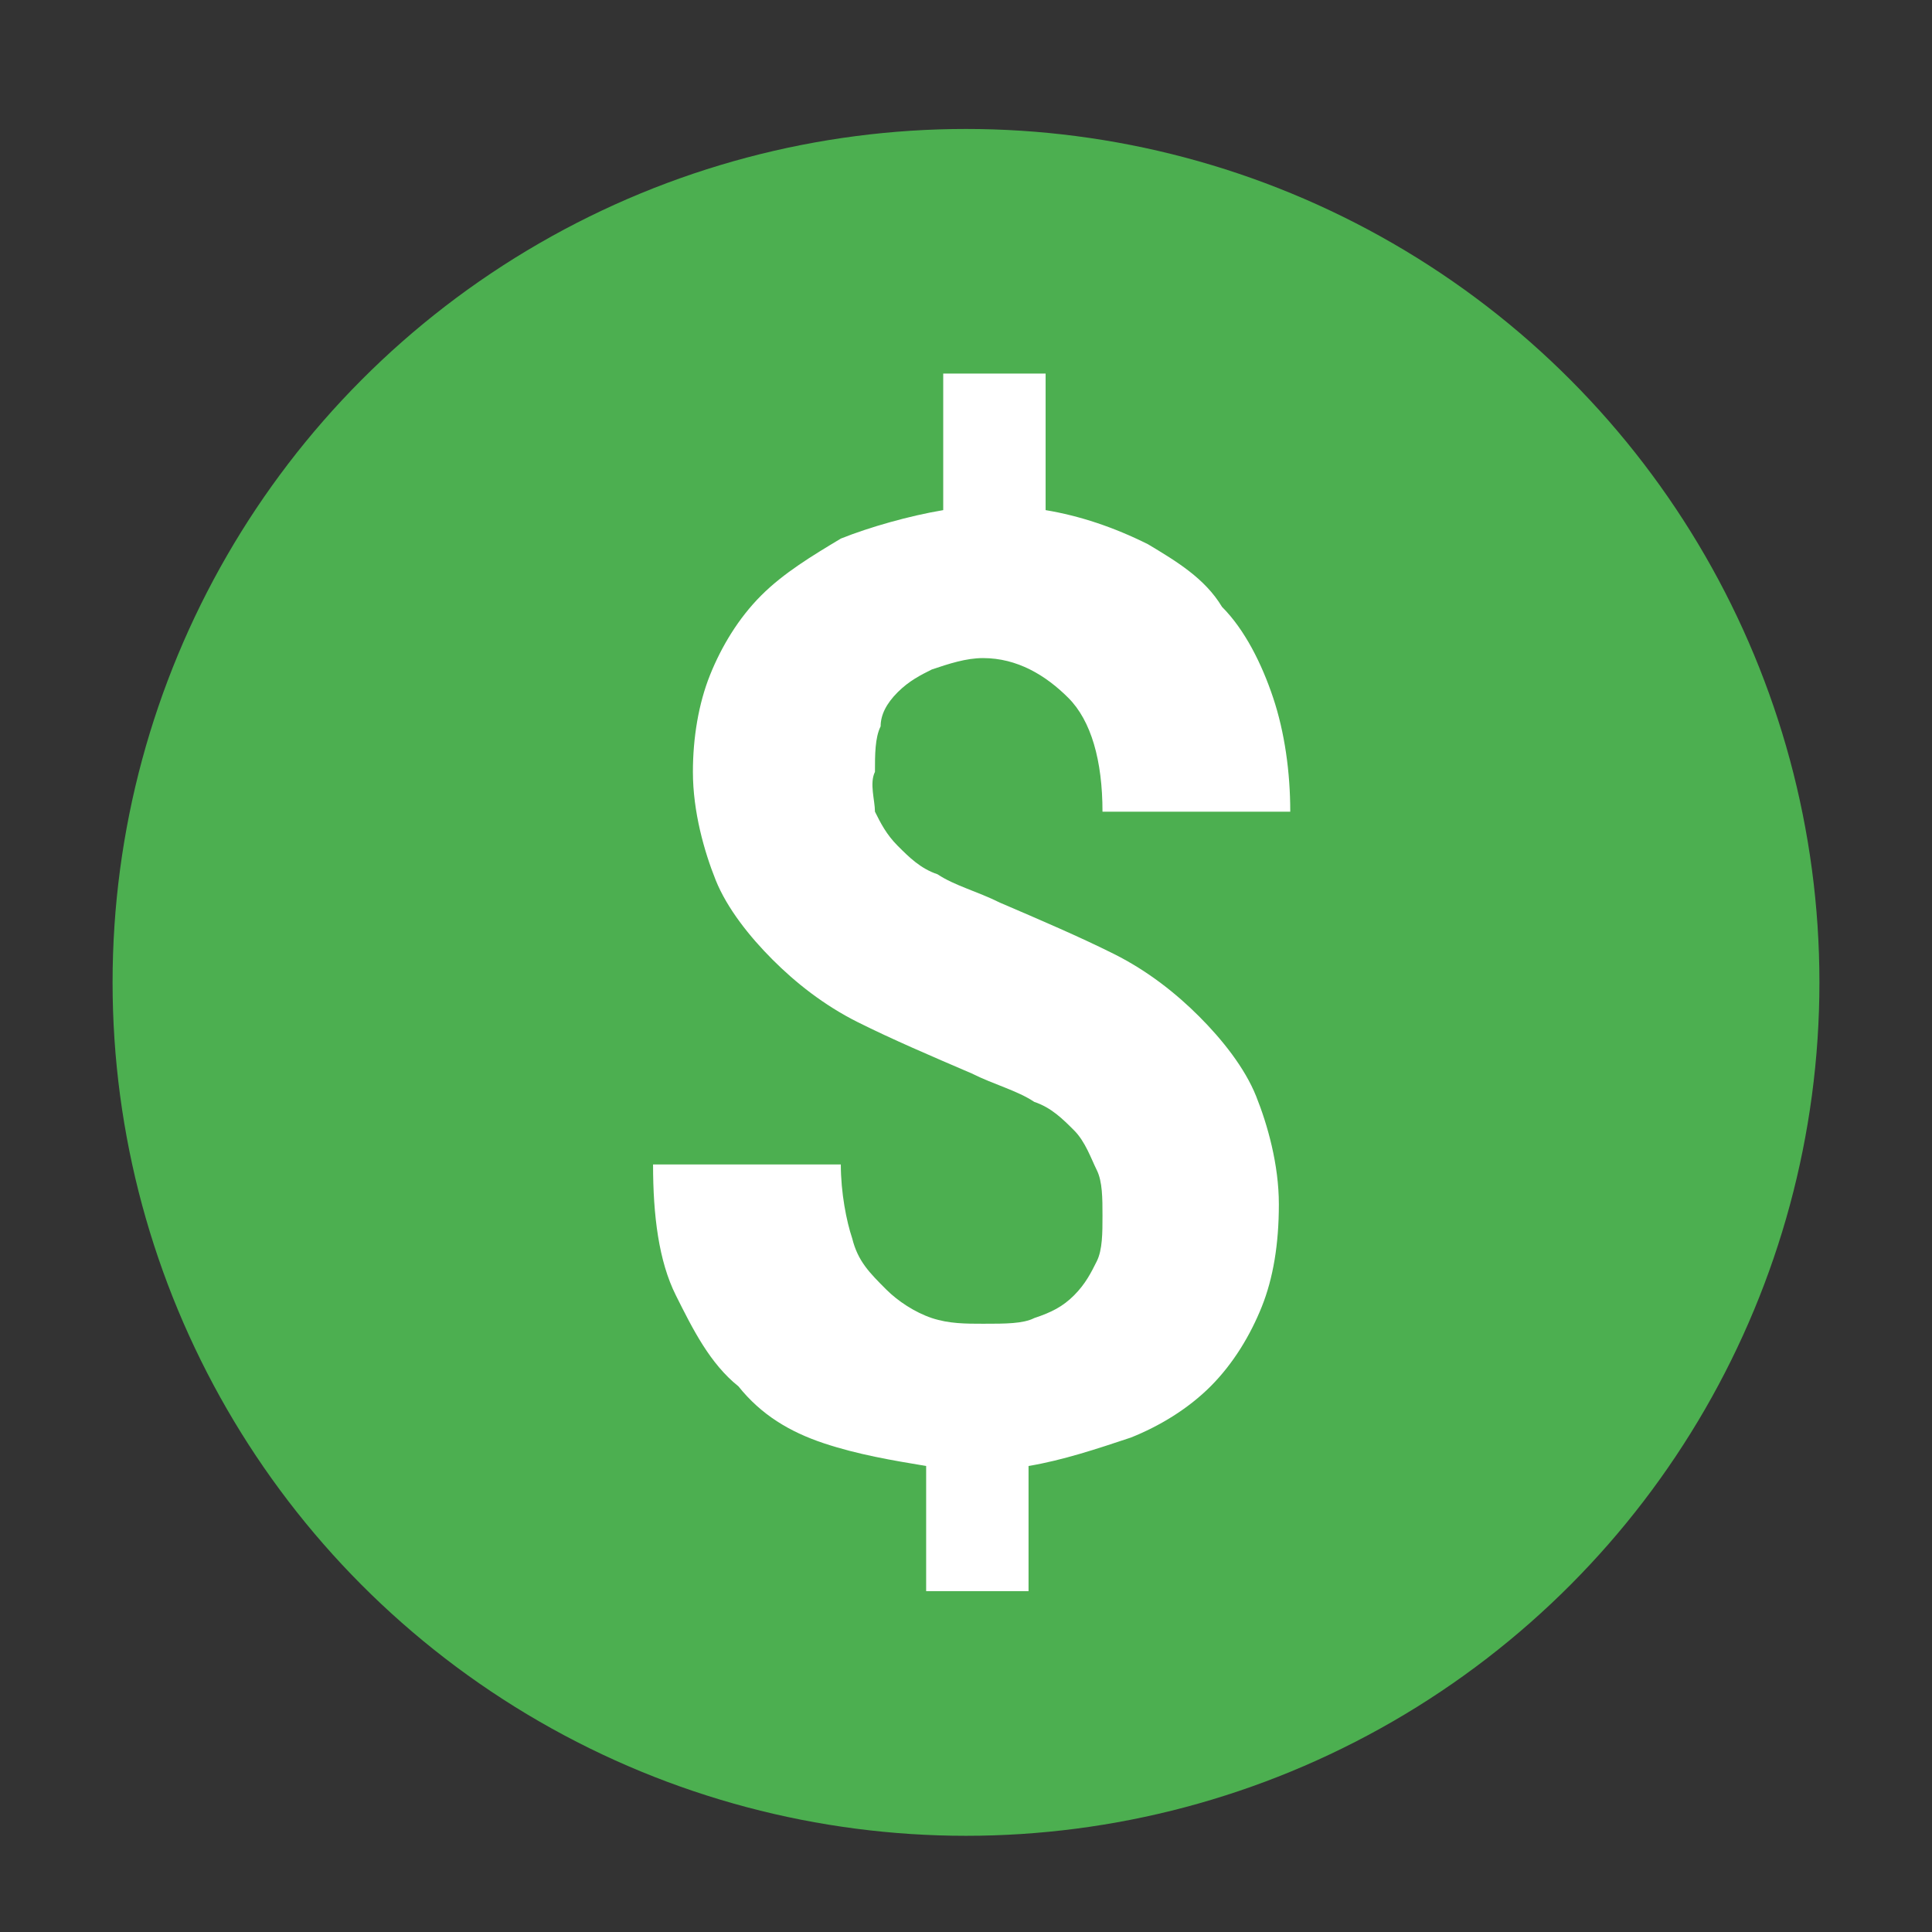
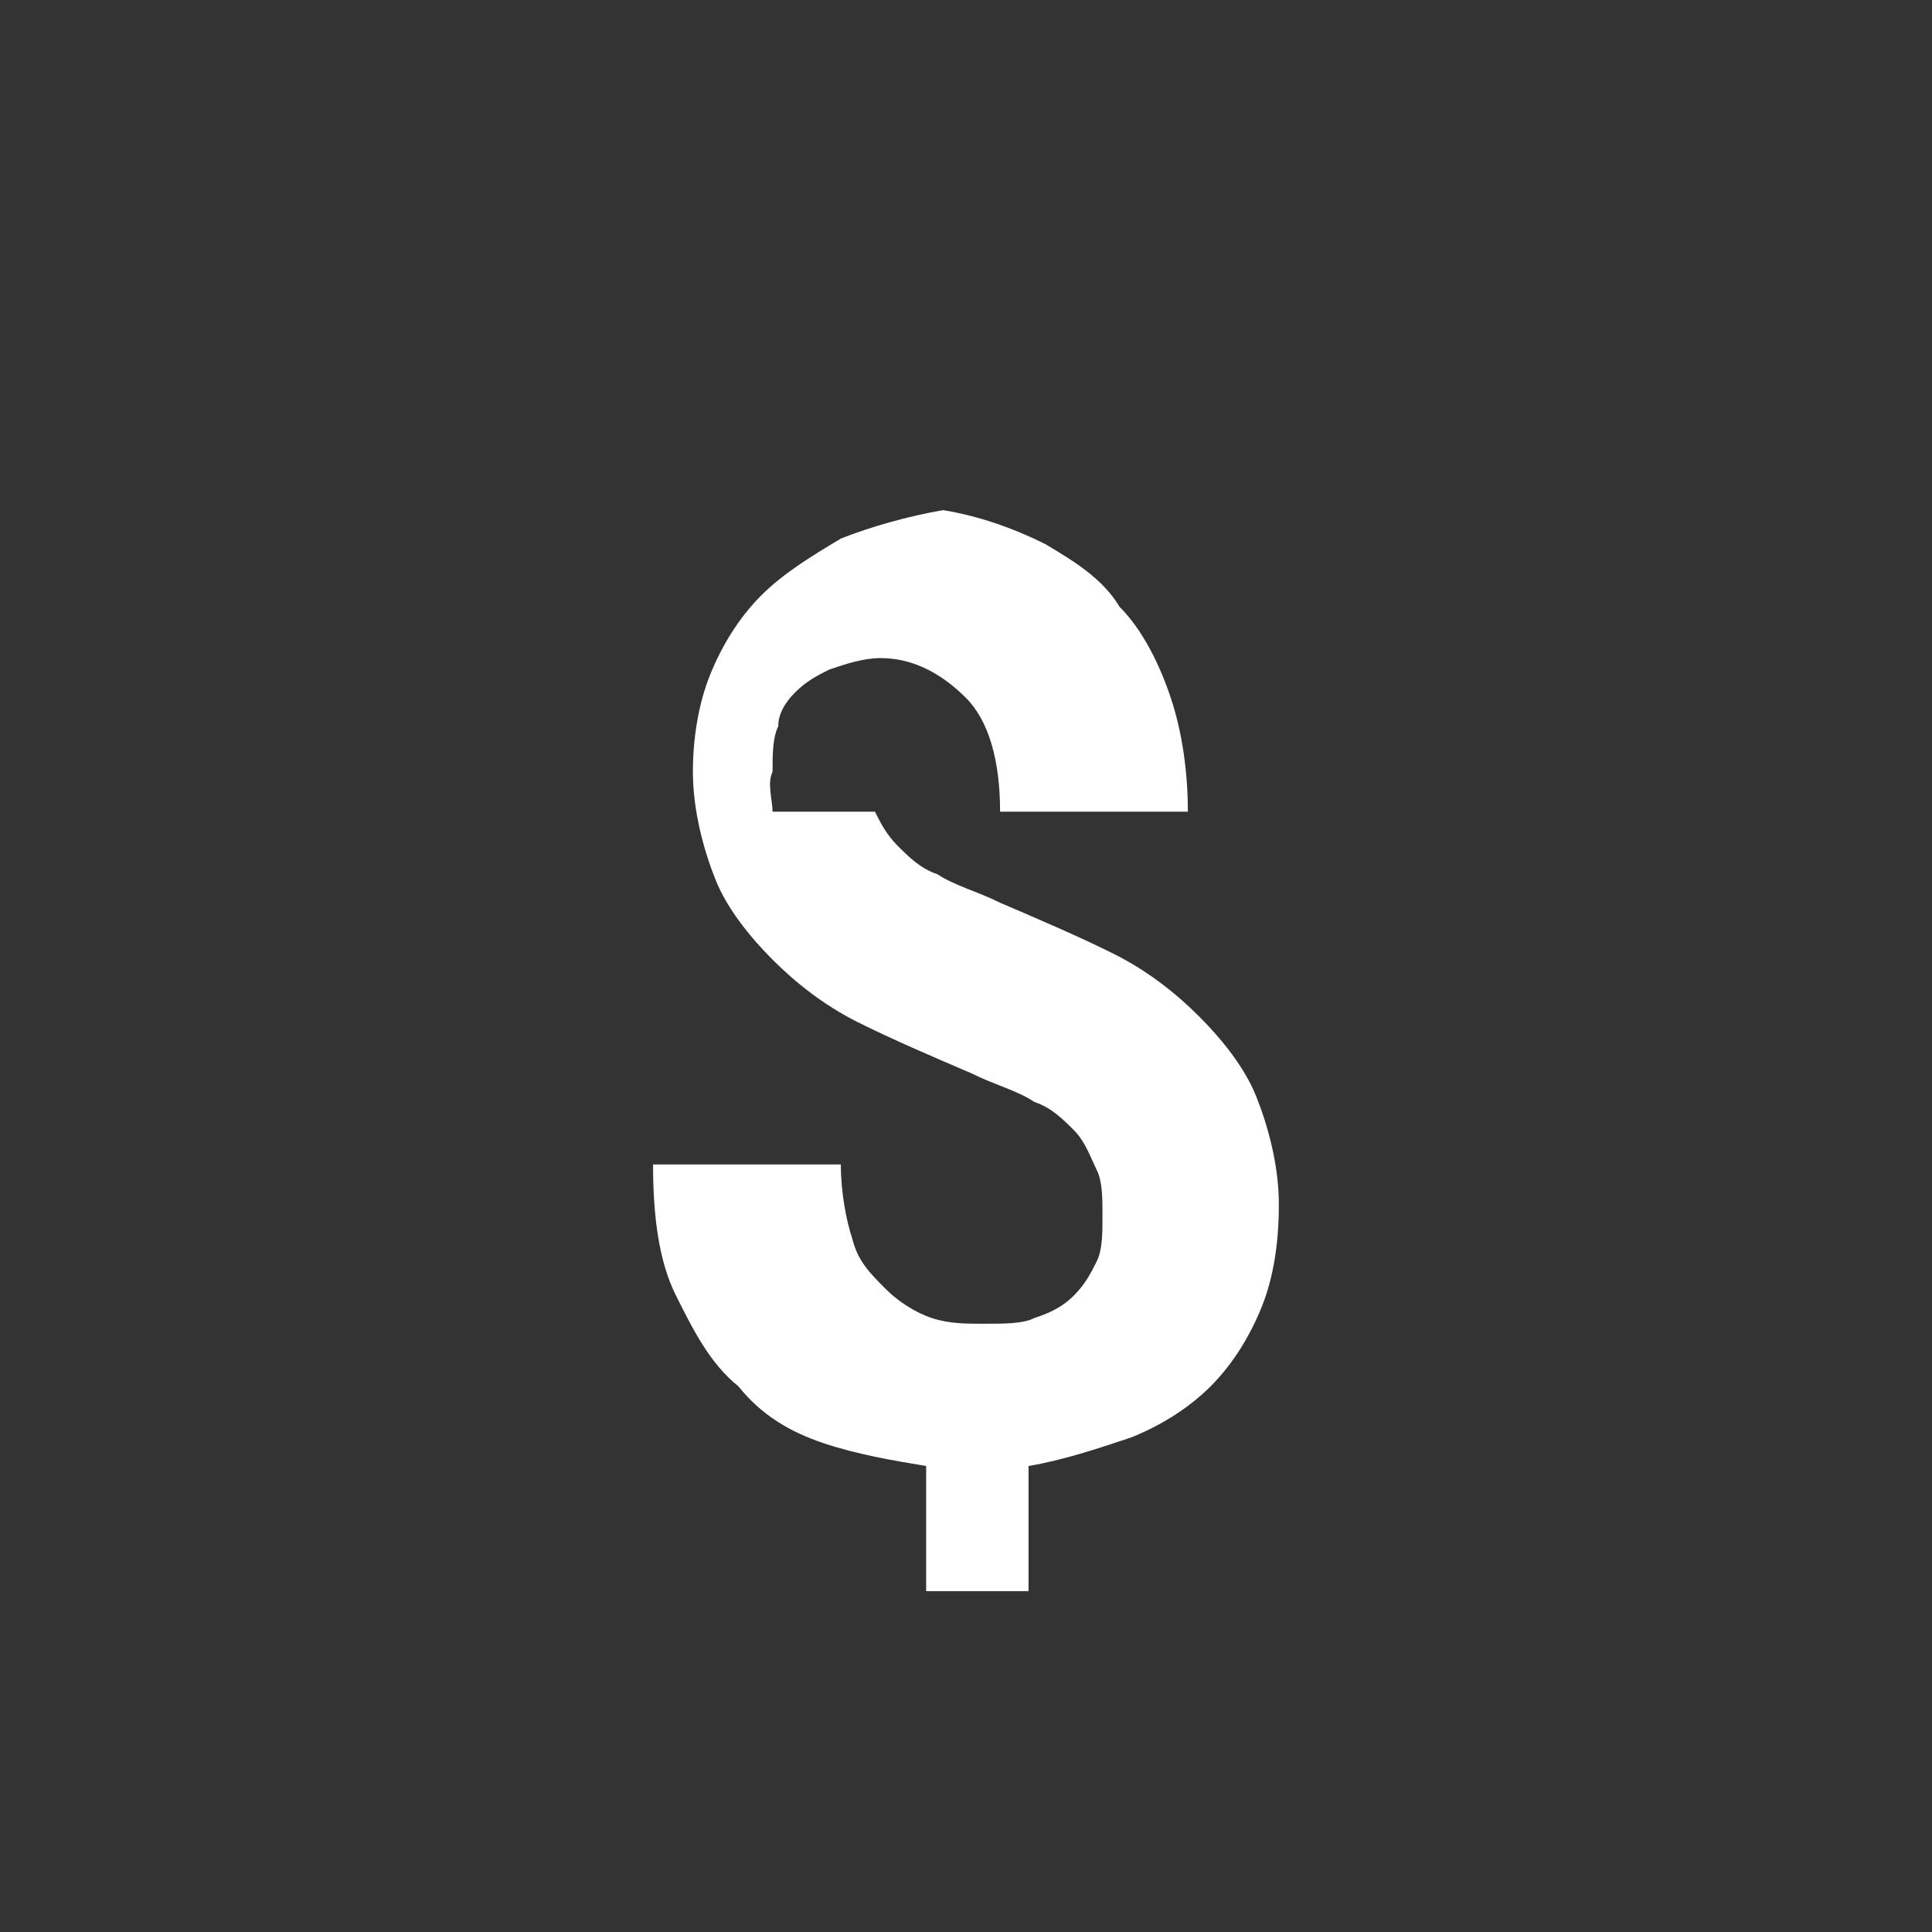
<svg xmlns="http://www.w3.org/2000/svg" xmlns:ns1="http://www.inkscape.org/namespaces/inkscape" xmlns:ns2="http://sodipodi.sourceforge.net/DTD/sodipodi-0.dtd" version="1" viewBox="0 0 48 48" enable-background="new 0 0 48 48" id="svg2" ns1:version="0.91 r13725" ns2:docname="billto.svg">
  <rect x="0" y="0" width="48" height="48" fill="#333333" stroke="none" />
  <defs id="defs28" />
  <ns2:namedview pagecolor="#ffffff" bordercolor="#666666" borderopacity="1" objecttolerance="10" gridtolerance="10" guidetolerance="10" ns1:pageopacity="0" ns1:pageshadow="2" ns1:window-width="977" ns1:window-height="557" id="namedview26" showgrid="false" ns1:zoom="4.9166667" ns1:cx="-3.592127" ns1:cy="23.59322" ns1:window-x="0" ns1:window-y="0" ns1:window-maximized="0" ns1:current-layer="svg2" />
-   <circle style="fill:#4caf50" cx="24" cy="24.407" r="21.203" id="circle8-3" />
-   <path ns1:connector-curvature="0" style="fill:#ffffff" d="m 21.738,20.166 c 0.141,0.283 0.283,0.565 0.565,0.848 0.283,0.283 0.565,0.565 0.989,0.707 0.424,0.283 0.989,0.424 1.555,0.707 0.989,0.424 1.979,0.848 2.827,1.272 0.848,0.424 1.555,0.989 2.12,1.555 0.565,0.565 1.131,1.272 1.414,1.979 0.283,0.707 0.565,1.696 0.565,2.686 0,0.989 -0.141,1.838 -0.424,2.544 -0.283,0.707 -0.707,1.414 -1.272,1.979 -0.565,0.565 -1.272,0.989 -1.979,1.272 -0.848,0.283 -1.696,0.565 -2.544,0.707 l 0,3.11 -2.544,0 0,-3.11 C 22.162,36.281 21.314,36.139 20.466,35.857 19.618,35.574 18.911,35.15 18.346,34.443 17.639,33.878 17.215,33.029 16.791,32.181 16.367,31.333 16.225,30.202 16.225,28.93 l 4.665,0 c 0,0.707 0.141,1.414 0.283,1.838 0.141,0.565 0.424,0.848 0.848,1.272 0.283,0.283 0.707,0.565 1.131,0.707 0.424,0.141 0.848,0.141 1.272,0.141 0.565,0 0.989,0 1.272,-0.141 0.424,-0.141 0.707,-0.283 0.989,-0.565 0.283,-0.283 0.424,-0.565 0.565,-0.848 0.141,-0.283 0.141,-0.707 0.141,-1.131 0,-0.424 0,-0.848 -0.141,-1.131 -0.141,-0.283 -0.283,-0.707 -0.565,-0.989 -0.283,-0.283 -0.565,-0.565 -0.989,-0.707 -0.424,-0.283 -0.989,-0.424 -1.555,-0.707 -0.989,-0.424 -1.979,-0.848 -2.827,-1.272 -0.848,-0.424 -1.555,-0.989 -2.12,-1.555 -0.565,-0.565 -1.131,-1.272 -1.414,-1.979 -0.283,-0.707 -0.565,-1.696 -0.565,-2.686 0,-0.848 0.141,-1.696 0.424,-2.403 0.283,-0.707 0.707,-1.414 1.272,-1.979 0.565,-0.565 1.272,-0.989 1.979,-1.414 0.707,-0.283 1.696,-0.565 2.544,-0.707 l 0,-3.393 2.544,0 0,3.393 c 0.848,0.141 1.696,0.424 2.544,0.848 0.707,0.424 1.414,0.848 1.838,1.555 0.565,0.565 0.989,1.414 1.272,2.262 0.283,0.848 0.424,1.838 0.424,2.827 l -4.665,0 c 0,-1.272 -0.283,-2.262 -0.848,-2.827 -0.565,-0.565 -1.272,-0.989 -2.12,-0.989 -0.424,0 -0.848,0.141 -1.272,0.283 -0.283,0.141 -0.565,0.283 -0.848,0.565 -0.283,0.283 -0.424,0.565 -0.424,0.848 -0.141,0.283 -0.141,0.707 -0.141,1.131 -0.141,0.283 0,0.707 0,0.989 z" id="path10" />
+   <path ns1:connector-curvature="0" style="fill:#ffffff" d="m 21.738,20.166 c 0.141,0.283 0.283,0.565 0.565,0.848 0.283,0.283 0.565,0.565 0.989,0.707 0.424,0.283 0.989,0.424 1.555,0.707 0.989,0.424 1.979,0.848 2.827,1.272 0.848,0.424 1.555,0.989 2.12,1.555 0.565,0.565 1.131,1.272 1.414,1.979 0.283,0.707 0.565,1.696 0.565,2.686 0,0.989 -0.141,1.838 -0.424,2.544 -0.283,0.707 -0.707,1.414 -1.272,1.979 -0.565,0.565 -1.272,0.989 -1.979,1.272 -0.848,0.283 -1.696,0.565 -2.544,0.707 l 0,3.11 -2.544,0 0,-3.11 C 22.162,36.281 21.314,36.139 20.466,35.857 19.618,35.574 18.911,35.15 18.346,34.443 17.639,33.878 17.215,33.029 16.791,32.181 16.367,31.333 16.225,30.202 16.225,28.93 l 4.665,0 c 0,0.707 0.141,1.414 0.283,1.838 0.141,0.565 0.424,0.848 0.848,1.272 0.283,0.283 0.707,0.565 1.131,0.707 0.424,0.141 0.848,0.141 1.272,0.141 0.565,0 0.989,0 1.272,-0.141 0.424,-0.141 0.707,-0.283 0.989,-0.565 0.283,-0.283 0.424,-0.565 0.565,-0.848 0.141,-0.283 0.141,-0.707 0.141,-1.131 0,-0.424 0,-0.848 -0.141,-1.131 -0.141,-0.283 -0.283,-0.707 -0.565,-0.989 -0.283,-0.283 -0.565,-0.565 -0.989,-0.707 -0.424,-0.283 -0.989,-0.424 -1.555,-0.707 -0.989,-0.424 -1.979,-0.848 -2.827,-1.272 -0.848,-0.424 -1.555,-0.989 -2.12,-1.555 -0.565,-0.565 -1.131,-1.272 -1.414,-1.979 -0.283,-0.707 -0.565,-1.696 -0.565,-2.686 0,-0.848 0.141,-1.696 0.424,-2.403 0.283,-0.707 0.707,-1.414 1.272,-1.979 0.565,-0.565 1.272,-0.989 1.979,-1.414 0.707,-0.283 1.696,-0.565 2.544,-0.707 c 0.848,0.141 1.696,0.424 2.544,0.848 0.707,0.424 1.414,0.848 1.838,1.555 0.565,0.565 0.989,1.414 1.272,2.262 0.283,0.848 0.424,1.838 0.424,2.827 l -4.665,0 c 0,-1.272 -0.283,-2.262 -0.848,-2.827 -0.565,-0.565 -1.272,-0.989 -2.12,-0.989 -0.424,0 -0.848,0.141 -1.272,0.283 -0.283,0.141 -0.565,0.283 -0.848,0.565 -0.283,0.283 -0.424,0.565 -0.424,0.848 -0.141,0.283 -0.141,0.707 -0.141,1.131 -0.141,0.283 0,0.707 0,0.989 z" id="path10" />
</svg>